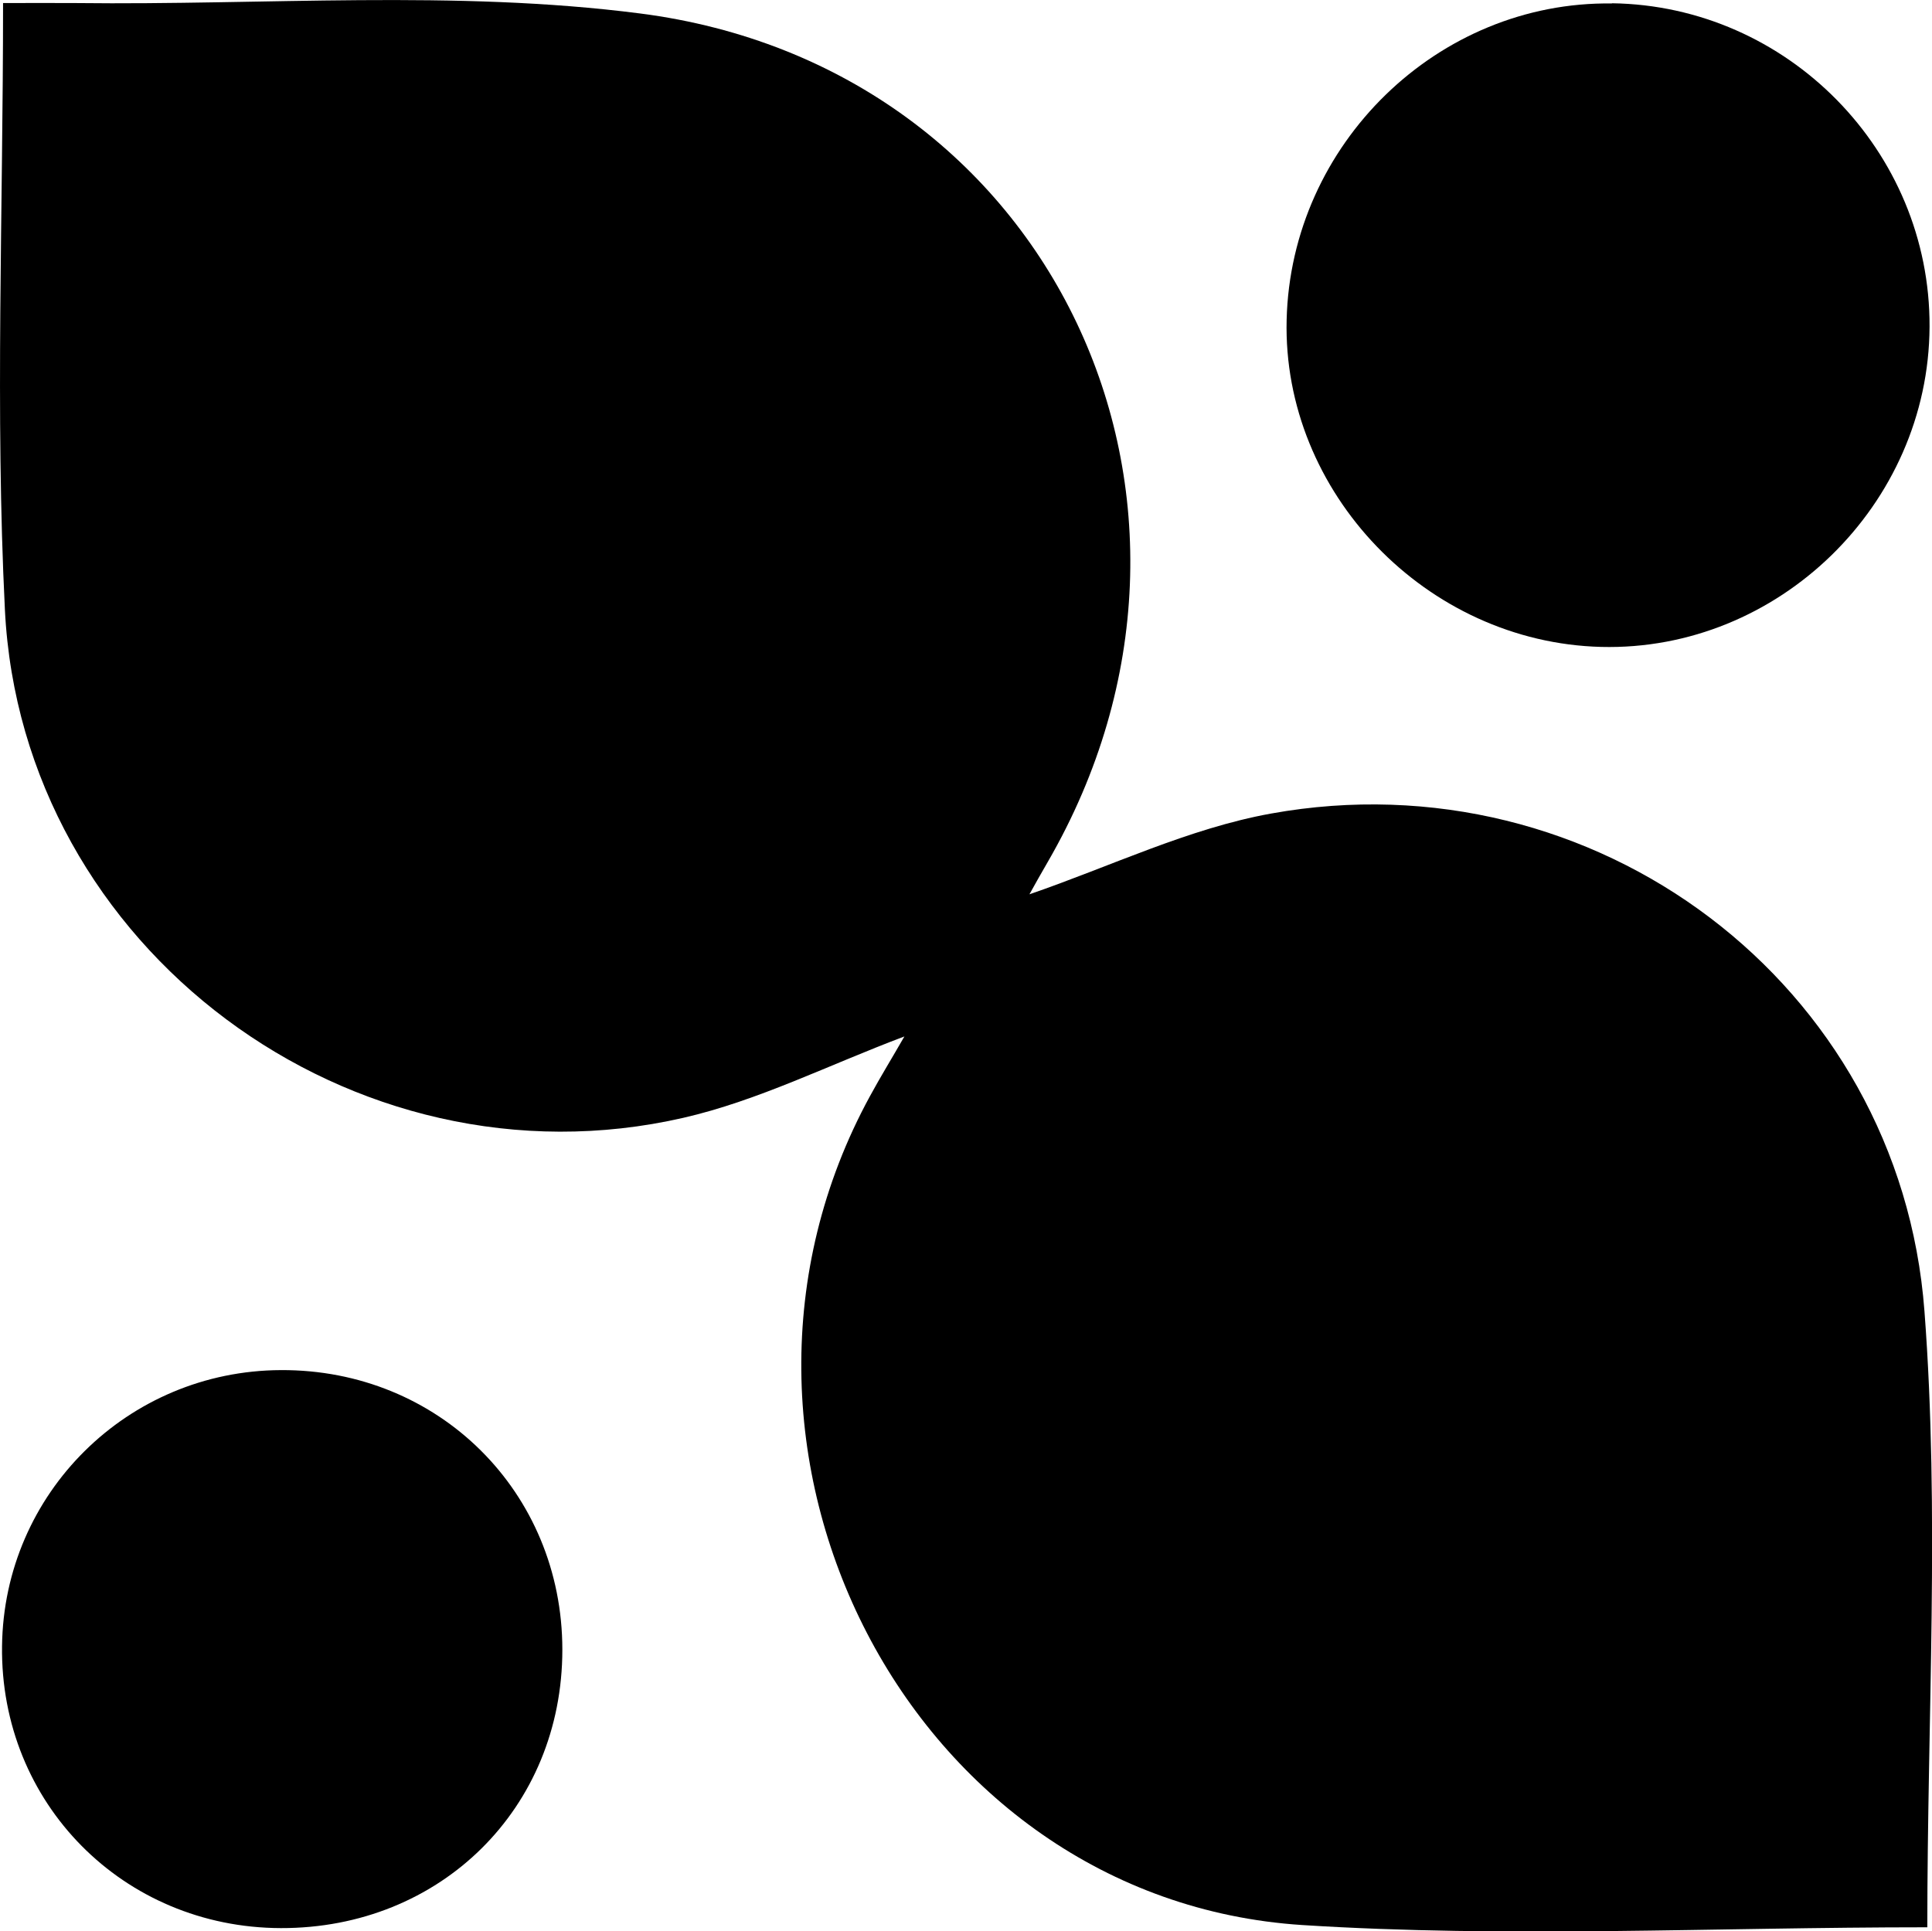
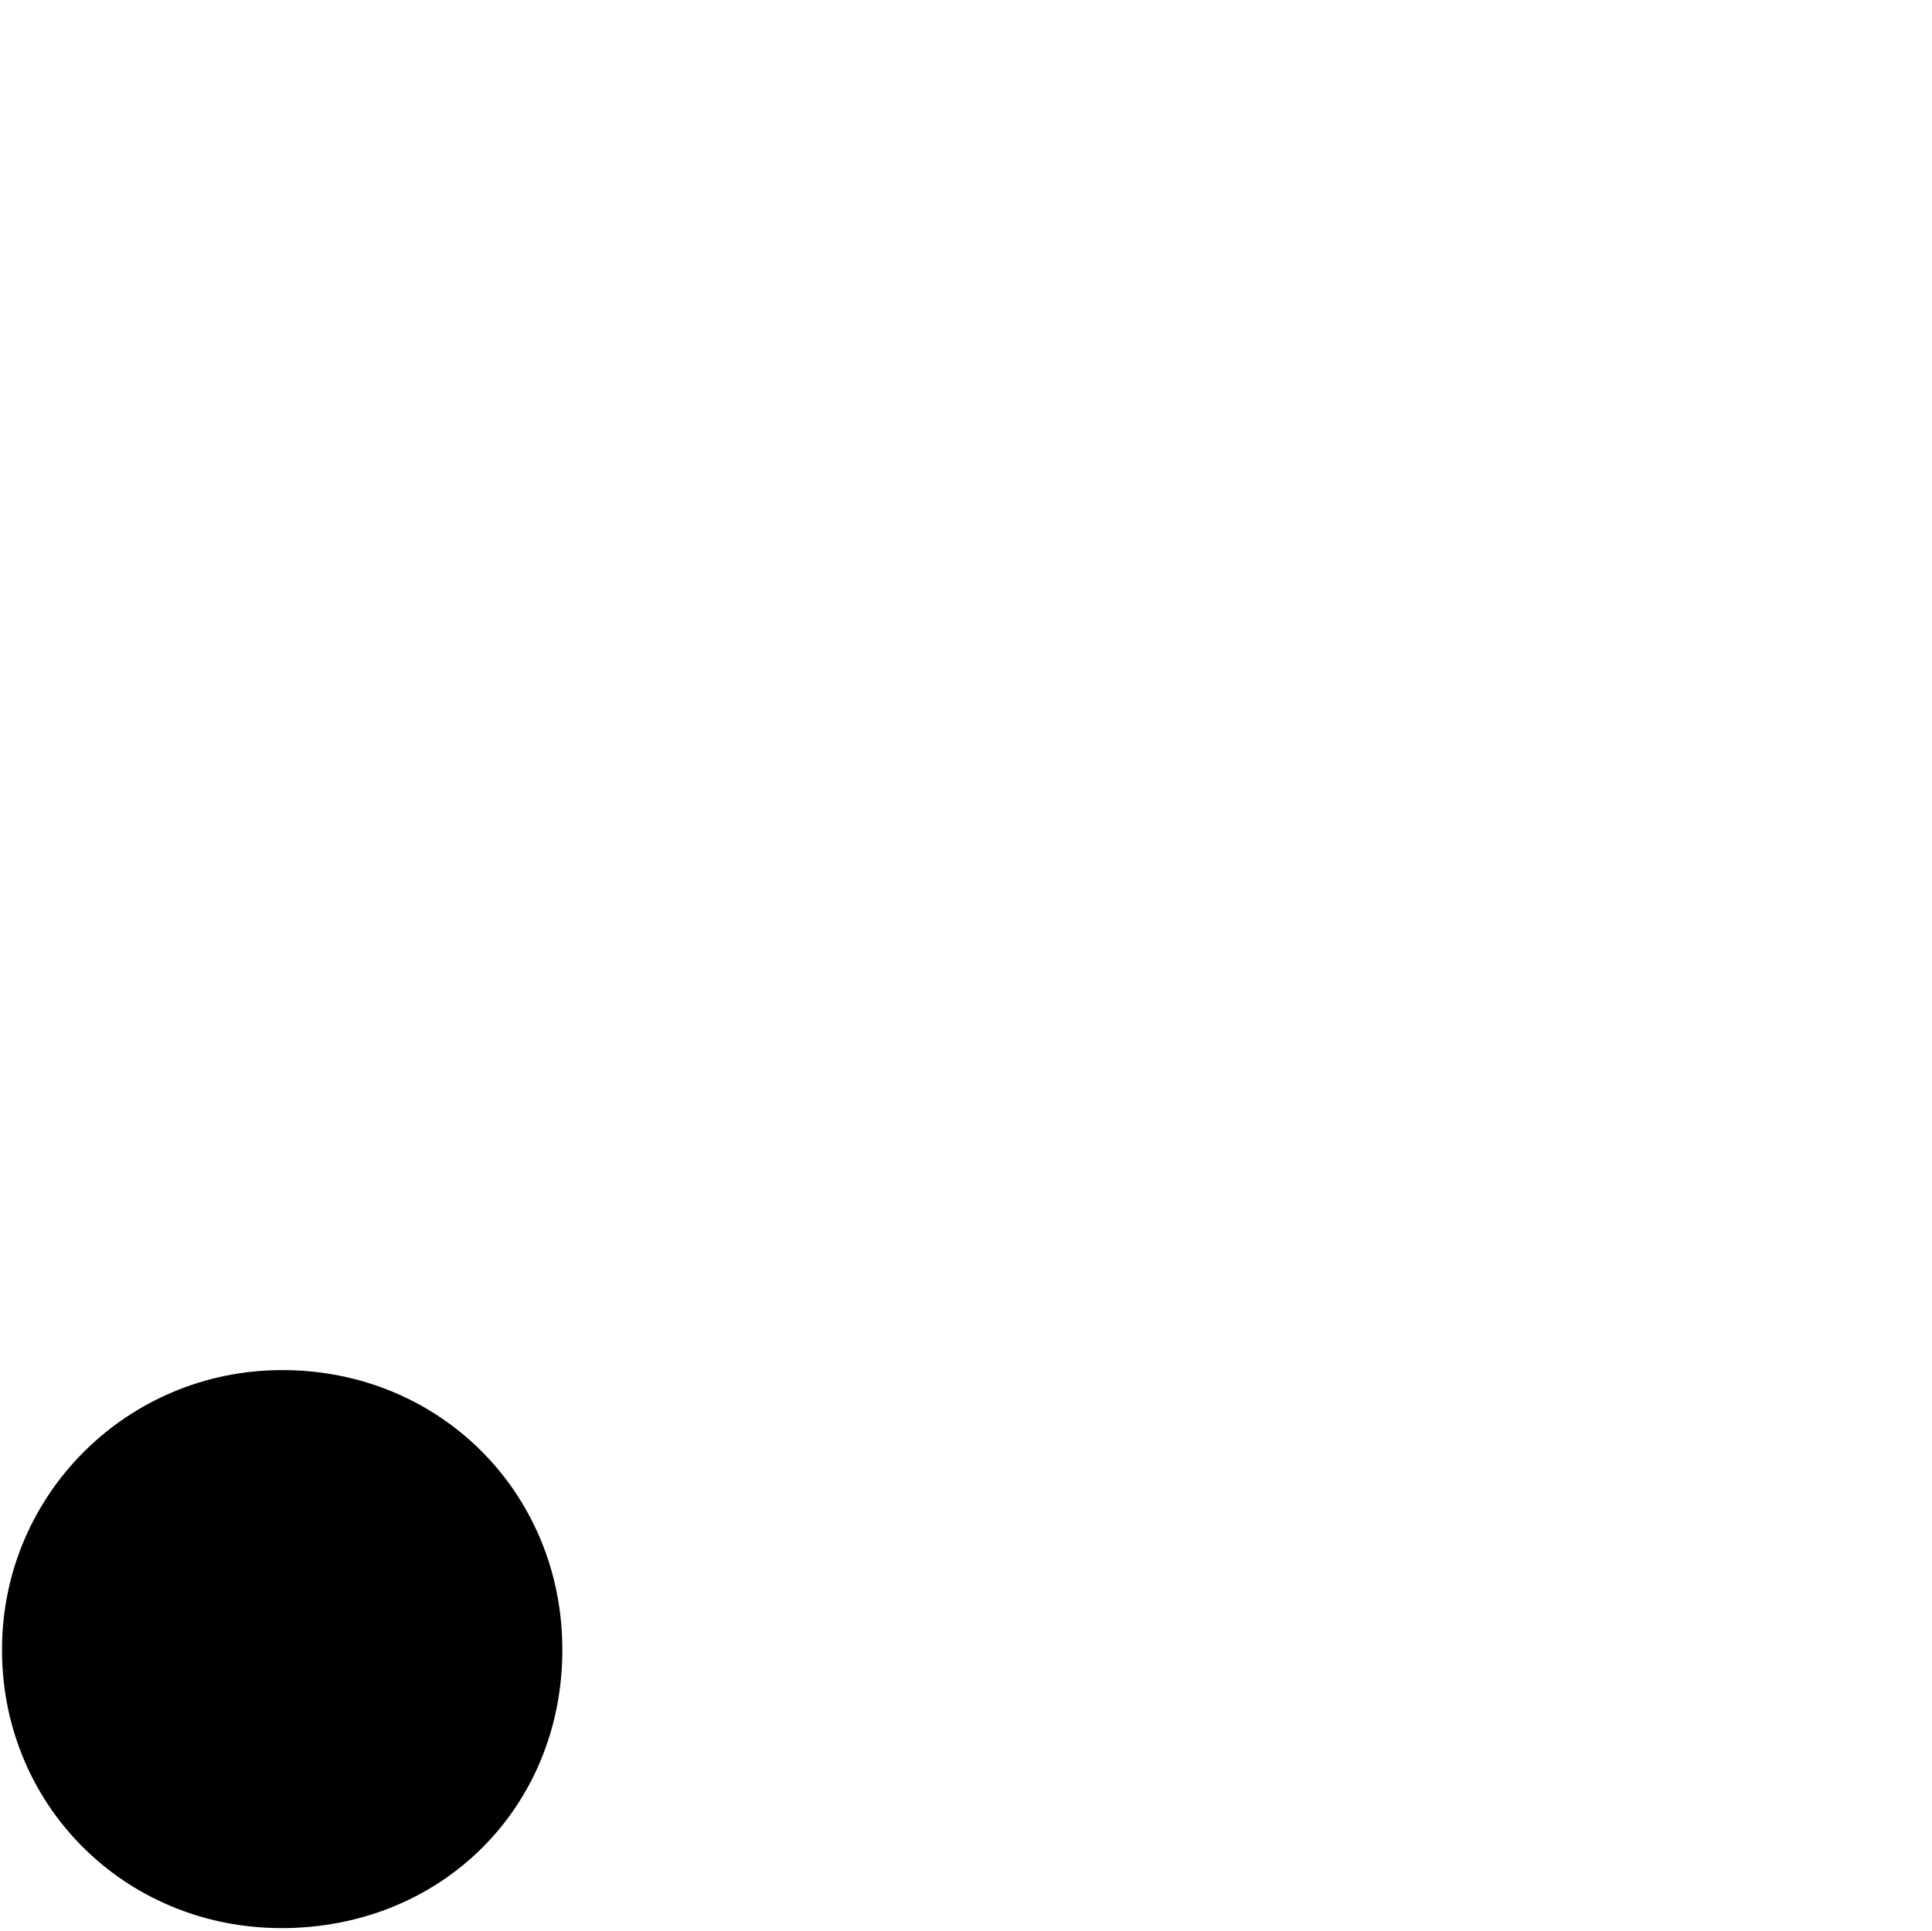
<svg xmlns="http://www.w3.org/2000/svg" id="Layer_2" viewBox="0 0 94.72 94.7">
  <g id="Layer_1-2" data-name="Layer_1">
    <g>
-       <path d="M94.49,94.5c-10.49,0-20.6.53-30.64-.11-19.25-1.24-30.61-23.4-21.2-40.64.52-.96,1.1-1.9,1.69-2.93-3.7,1.39-7.17,3.15-10.84,3.99C17.27,58.53,1.06,46.51.24,29.89-.24,20.2.15,10.47.15.15c1.26,0,2.43-.01,3.59,0,9.22.11,18.56-.66,27.64.51,20.22,2.6,30.19,23.97,19.99,41.6-.31.53-.61,1.07-.9,1.59,3.96-1.36,7.8-3.23,11.85-3.96,15.85-2.86,30.82,8.33,32.03,24.4.75,9.88.14,19.87.14,30.21Z" />
-       <path d="M79.03.16c8.61.12,15.61,7.25,15.57,15.86-.04,8.73-7.42,15.92-16.1,15.7-8.57-.22-15.63-7.57-15.42-16.04.21-8.62,7.42-15.63,15.95-15.51Z" />
      <path d="M27.57,80.89c0,7.77-5.97,13.67-13.8,13.65-7.73-.02-13.77-6.13-13.67-13.83.09-7.49,6.16-13.5,13.67-13.53,7.74-.04,13.8,5.98,13.8,13.71Z" />
    </g>
  </g>
</svg>